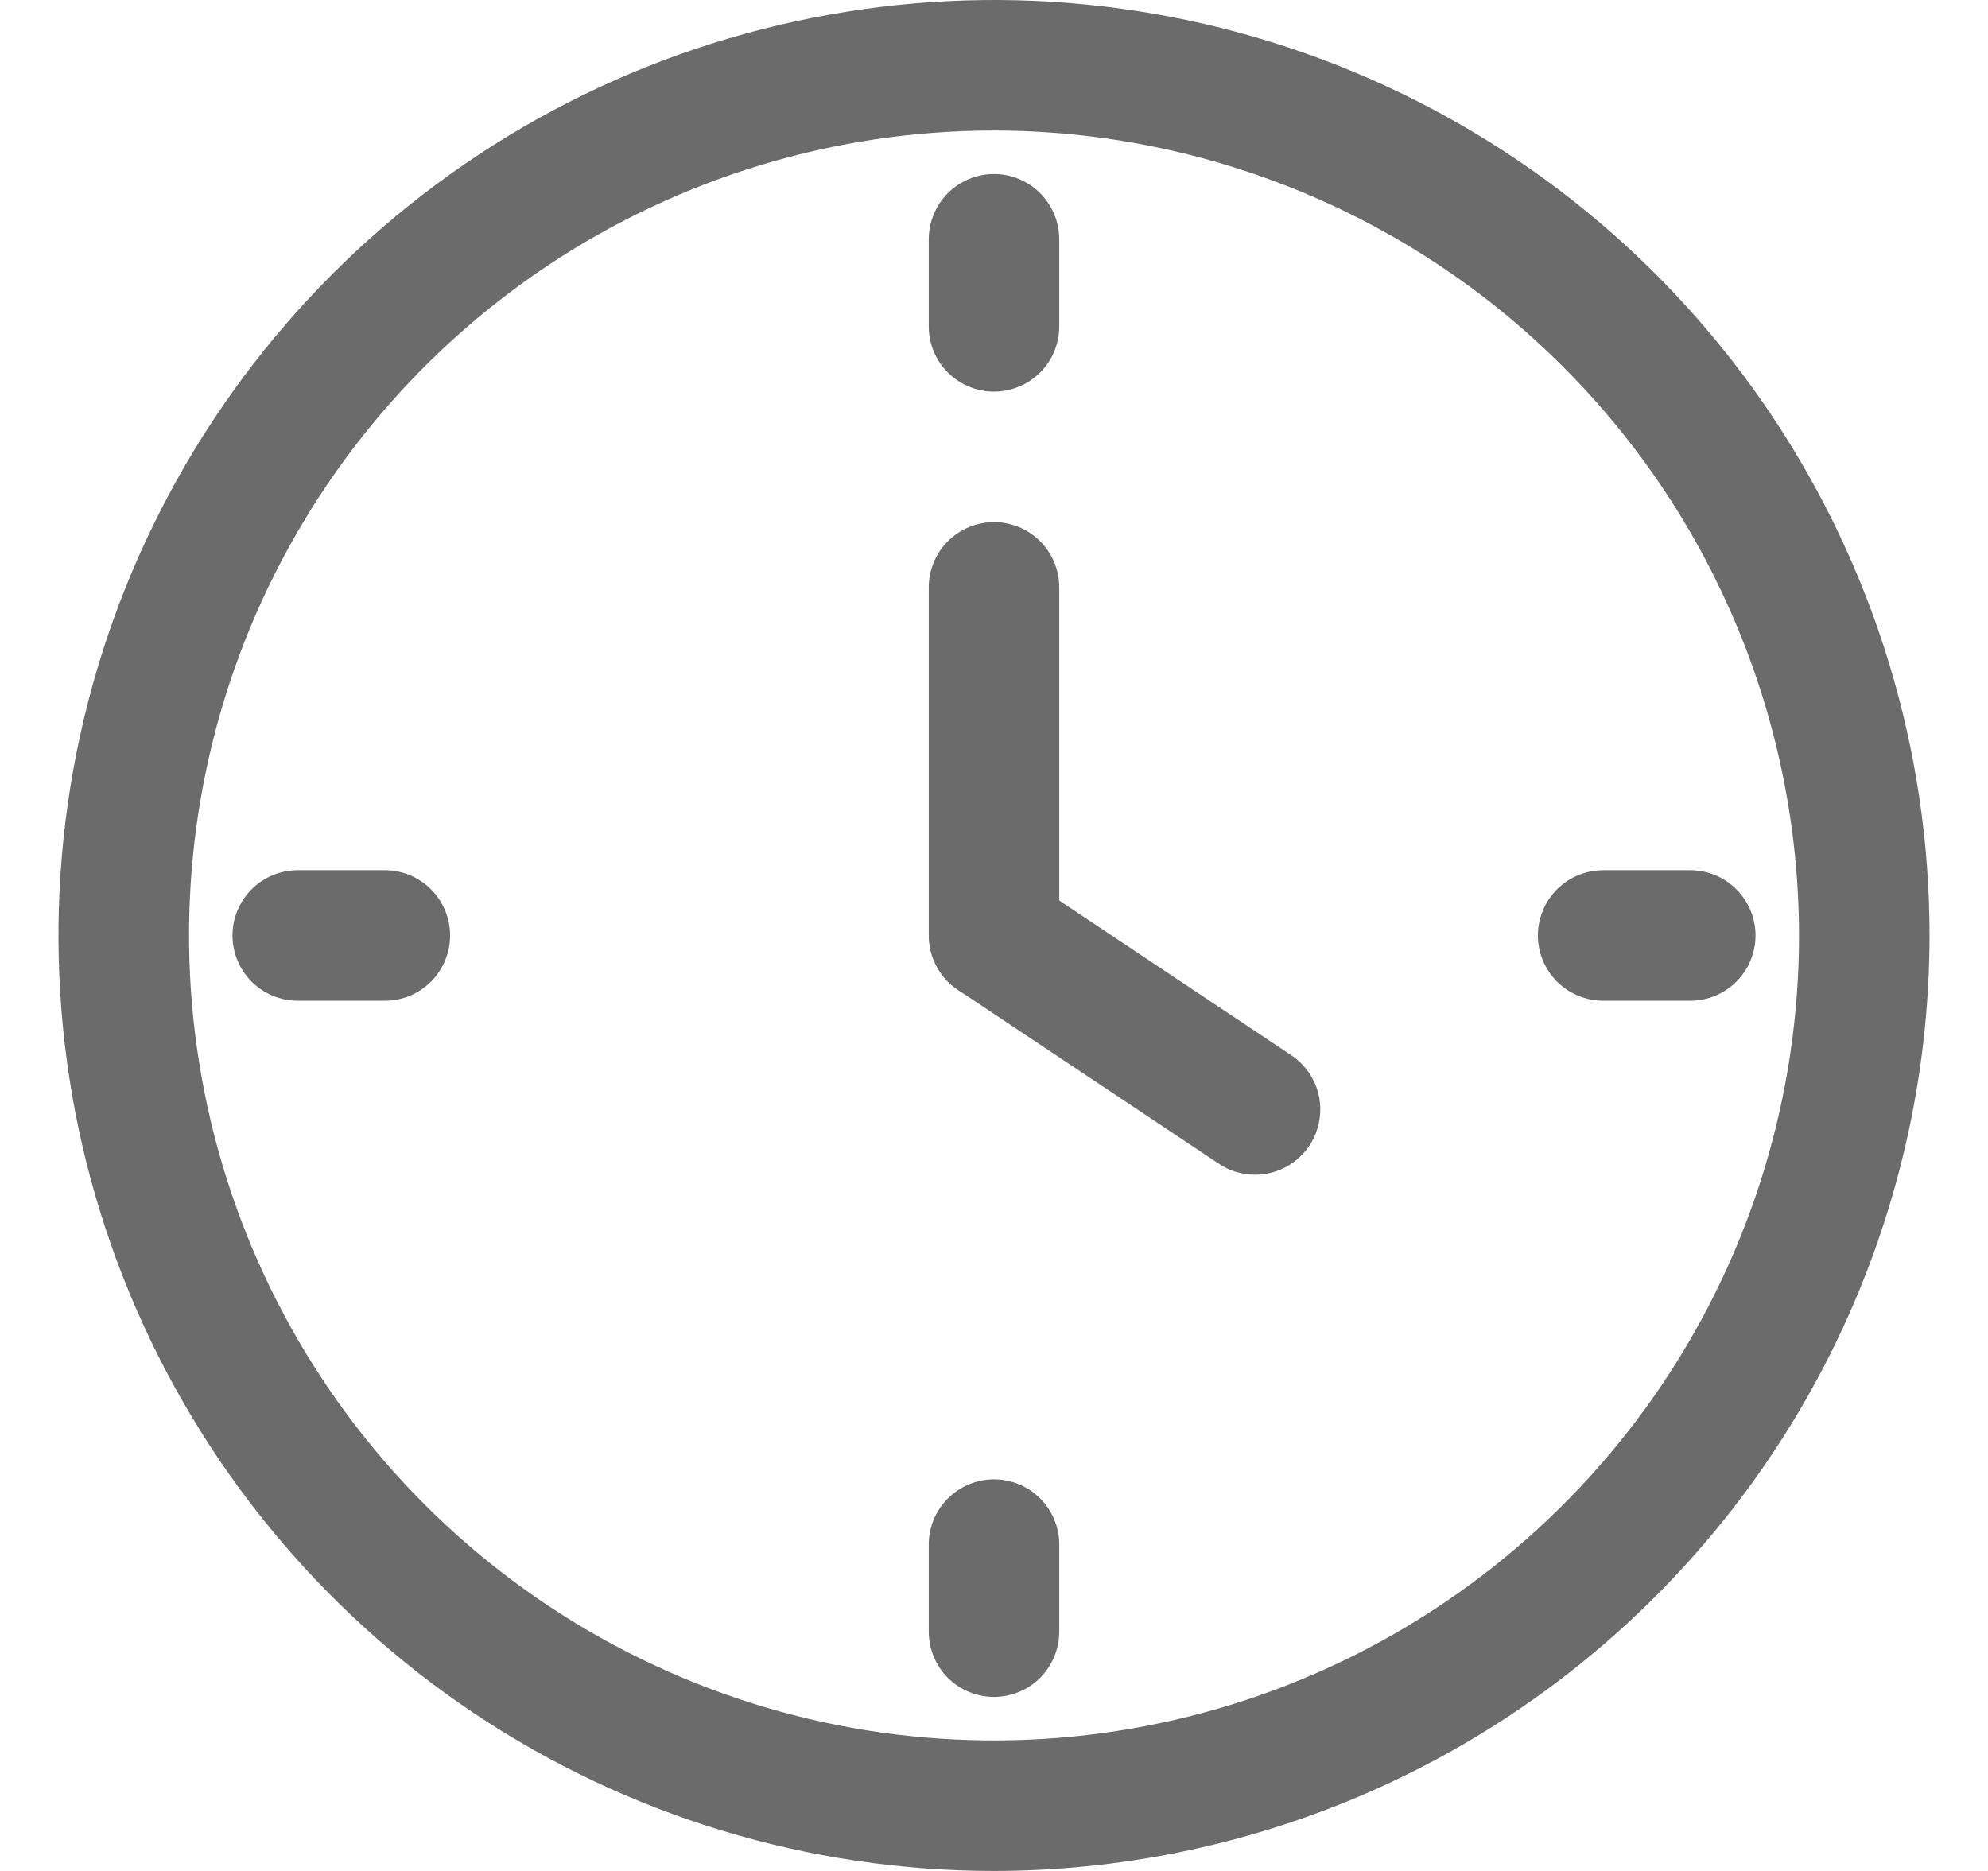
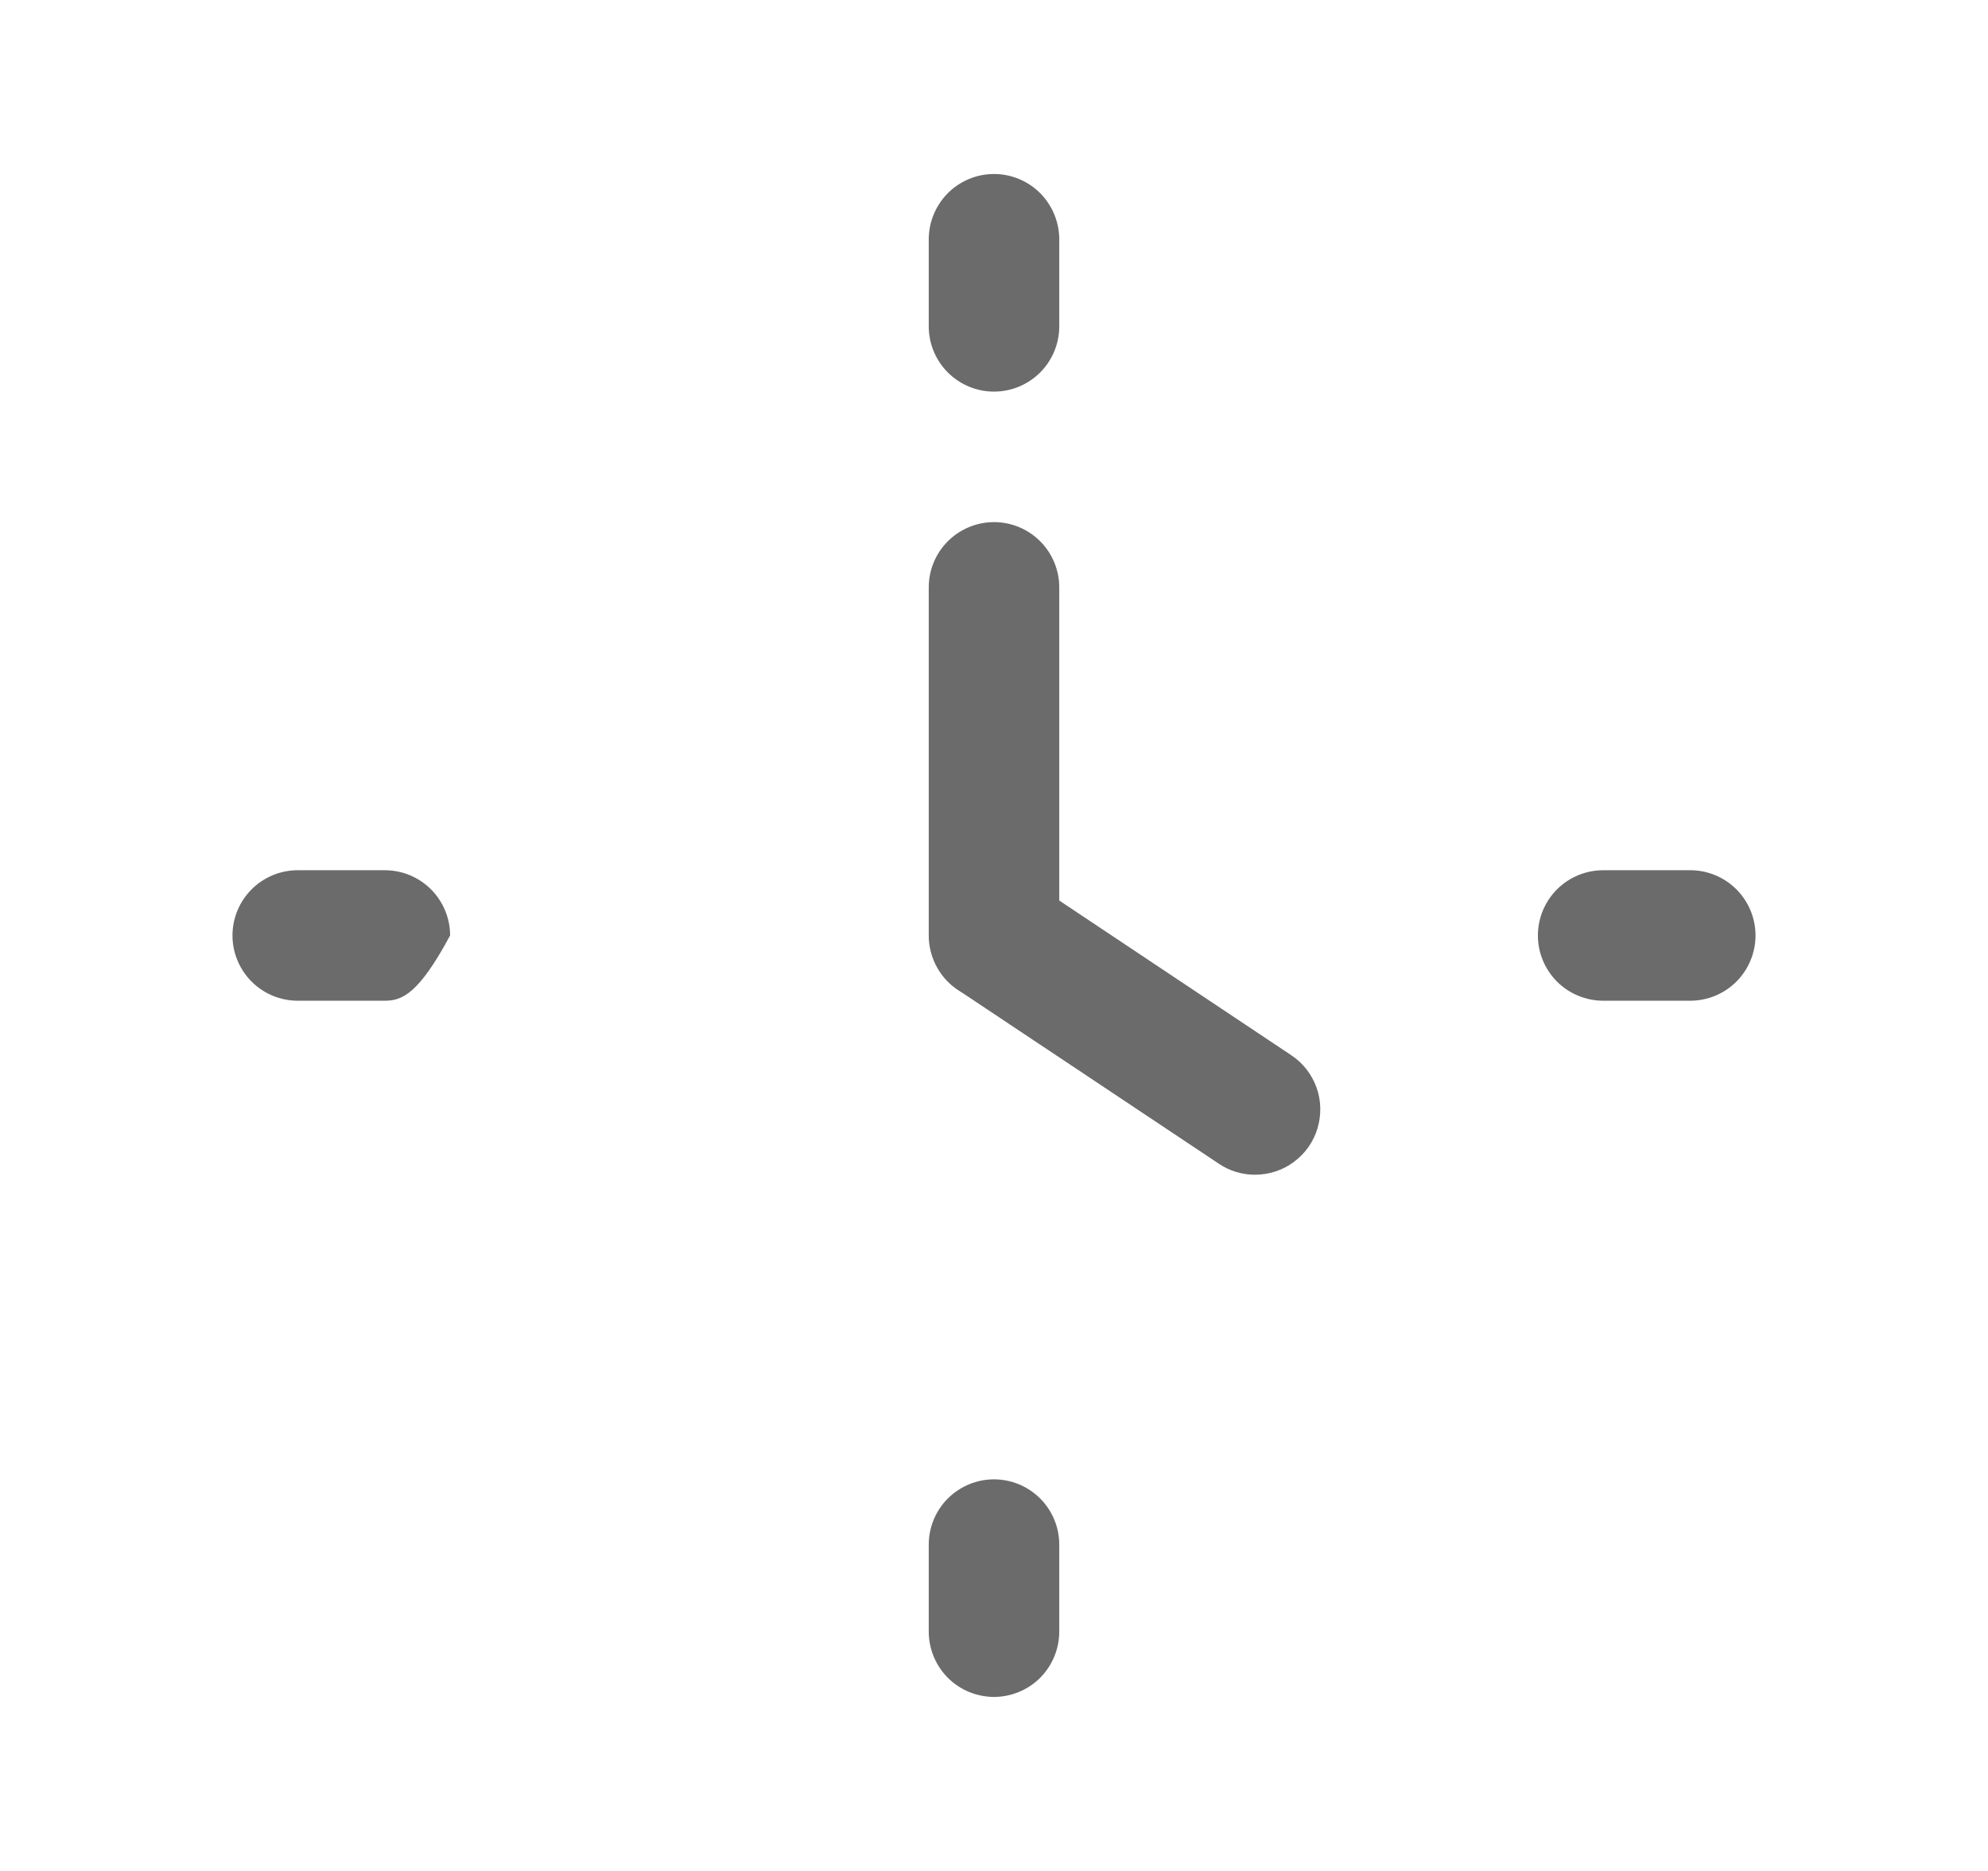
<svg xmlns="http://www.w3.org/2000/svg" width="17" height="16" viewBox="0 0 17 16" fill="none">
-   <path d="M8.5 16C6.918 16 5.371 15.531 4.055 14.652C2.74 13.773 1.714 12.523 1.109 11.062C0.503 9.6 0.345 7.991 0.654 6.439C0.962 4.887 1.724 3.462 2.843 2.343C3.962 1.224 5.387 0.462 6.939 0.154C8.491 -0.155 10.1 0.003 11.562 0.609C13.023 1.214 14.273 2.24 15.152 3.555C16.031 4.871 16.5 6.418 16.5 8C16.498 10.121 15.654 12.155 14.154 13.654C12.655 15.154 10.621 15.998 8.5 16ZM8.5 1.116C7.139 1.116 5.808 1.52 4.676 2.276C3.544 3.033 2.661 4.108 2.14 5.366C1.619 6.624 1.483 8.008 1.749 9.343C2.014 10.678 2.67 11.905 3.632 12.867C4.595 13.83 5.822 14.486 7.157 14.752C8.492 15.017 9.876 14.881 11.134 14.36C12.392 13.839 13.467 12.956 14.224 11.824C14.98 10.692 15.384 9.361 15.384 8C15.382 6.175 14.656 4.425 13.365 3.135C12.075 1.844 10.325 1.118 8.5 1.116Z" fill="#6B6B6B" />
  <path d="M8.5 8.558C8.352 8.558 8.21 8.499 8.105 8.395C8.001 8.29 7.942 8.148 7.942 8V5.023C7.942 4.875 8.001 4.733 8.105 4.629C8.21 4.524 8.352 4.465 8.5 4.465C8.648 4.465 8.79 4.524 8.895 4.629C8.999 4.733 9.058 4.875 9.058 5.023V8C9.058 8.148 8.999 8.29 8.895 8.395C8.79 8.499 8.648 8.558 8.5 8.558Z" fill="#6B6B6B" />
-   <path d="M3.291 8.558H2.546C2.398 8.558 2.256 8.499 2.152 8.395C2.047 8.29 1.988 8.148 1.988 8C1.988 7.852 2.047 7.71 2.152 7.605C2.256 7.501 2.398 7.442 2.546 7.442H3.291C3.439 7.442 3.581 7.501 3.685 7.605C3.79 7.71 3.849 7.852 3.849 8C3.849 8.148 3.79 8.29 3.685 8.395C3.581 8.499 3.439 8.558 3.291 8.558Z" fill="#6B6B6B" />
+   <path d="M3.291 8.558H2.546C2.398 8.558 2.256 8.499 2.152 8.395C2.047 8.29 1.988 8.148 1.988 8C1.988 7.852 2.047 7.71 2.152 7.605C2.256 7.501 2.398 7.442 2.546 7.442H3.291C3.439 7.442 3.581 7.501 3.685 7.605C3.79 7.71 3.849 7.852 3.849 8C3.581 8.499 3.439 8.558 3.291 8.558Z" fill="#6B6B6B" />
  <path d="M8.5 3.349C8.352 3.349 8.21 3.29 8.105 3.185C8.001 3.081 7.942 2.939 7.942 2.791V2.047C7.942 1.899 8.001 1.757 8.105 1.652C8.21 1.547 8.352 1.488 8.5 1.488C8.648 1.488 8.79 1.547 8.895 1.652C8.999 1.757 9.058 1.899 9.058 2.047V2.791C9.058 2.939 8.999 3.081 8.895 3.185C8.79 3.29 8.648 3.349 8.5 3.349Z" fill="#6B6B6B" />
  <path d="M14.454 8.558H13.71C13.562 8.558 13.419 8.499 13.315 8.395C13.21 8.29 13.151 8.148 13.151 8C13.151 7.852 13.21 7.71 13.315 7.605C13.419 7.501 13.562 7.442 13.71 7.442H14.454C14.602 7.442 14.744 7.501 14.848 7.605C14.953 7.71 15.012 7.852 15.012 8C15.012 8.148 14.953 8.29 14.848 8.395C14.744 8.499 14.602 8.558 14.454 8.558Z" fill="#6B6B6B" />
  <path d="M8.5 14.512C8.352 14.511 8.21 14.453 8.105 14.348C8.001 14.243 7.942 14.101 7.942 13.953V13.209C7.942 13.061 8.001 12.919 8.105 12.815C8.21 12.71 8.352 12.651 8.5 12.651C8.648 12.651 8.79 12.71 8.895 12.815C8.999 12.919 9.058 13.061 9.058 13.209V13.953C9.058 14.101 8.999 14.243 8.895 14.348C8.79 14.453 8.648 14.511 8.5 14.512Z" fill="#6B6B6B" />
  <path d="M10.732 10.046C10.622 10.046 10.514 10.014 10.423 9.952L8.19 8.464C8.069 8.381 7.985 8.254 7.957 8.109C7.929 7.965 7.959 7.816 8.041 7.693C8.122 7.571 8.248 7.486 8.392 7.456C8.536 7.427 8.686 7.455 8.809 7.535L11.042 9.024C11.142 9.09 11.217 9.187 11.258 9.3C11.298 9.412 11.301 9.535 11.266 9.65C11.232 9.765 11.161 9.865 11.065 9.936C10.969 10.008 10.852 10.046 10.732 10.046Z" fill="#6B6B6B" />
</svg>